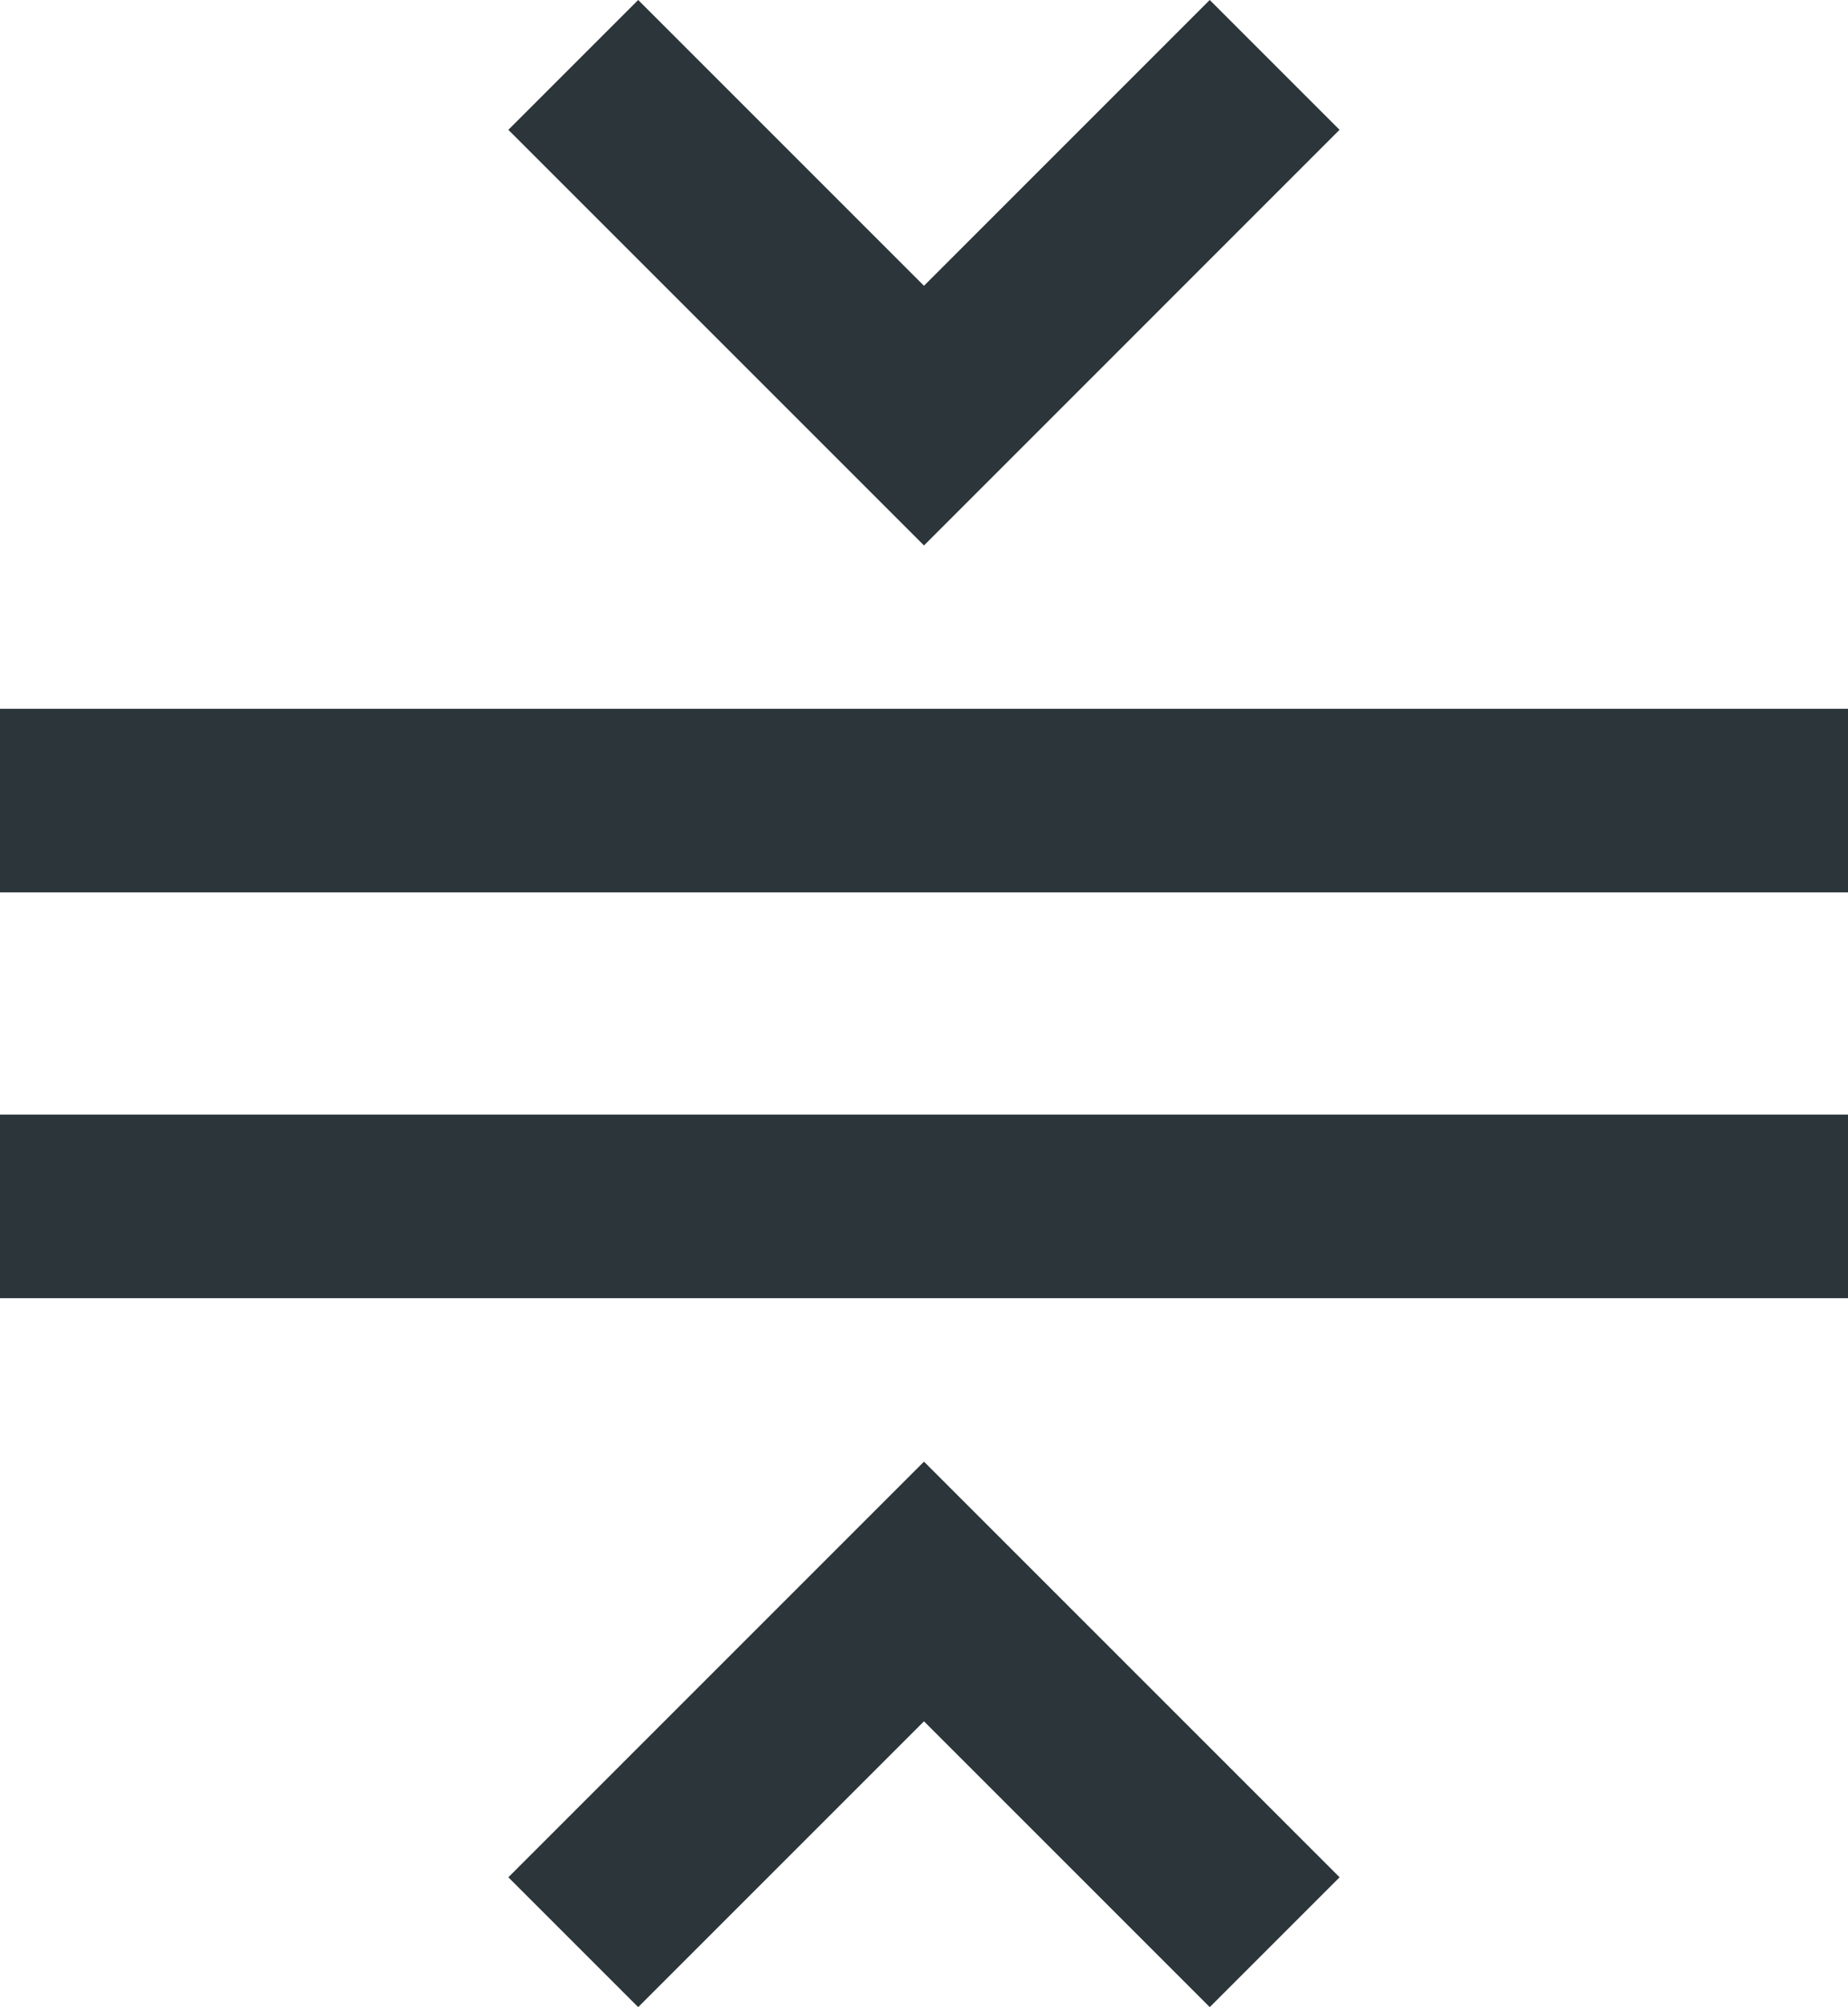
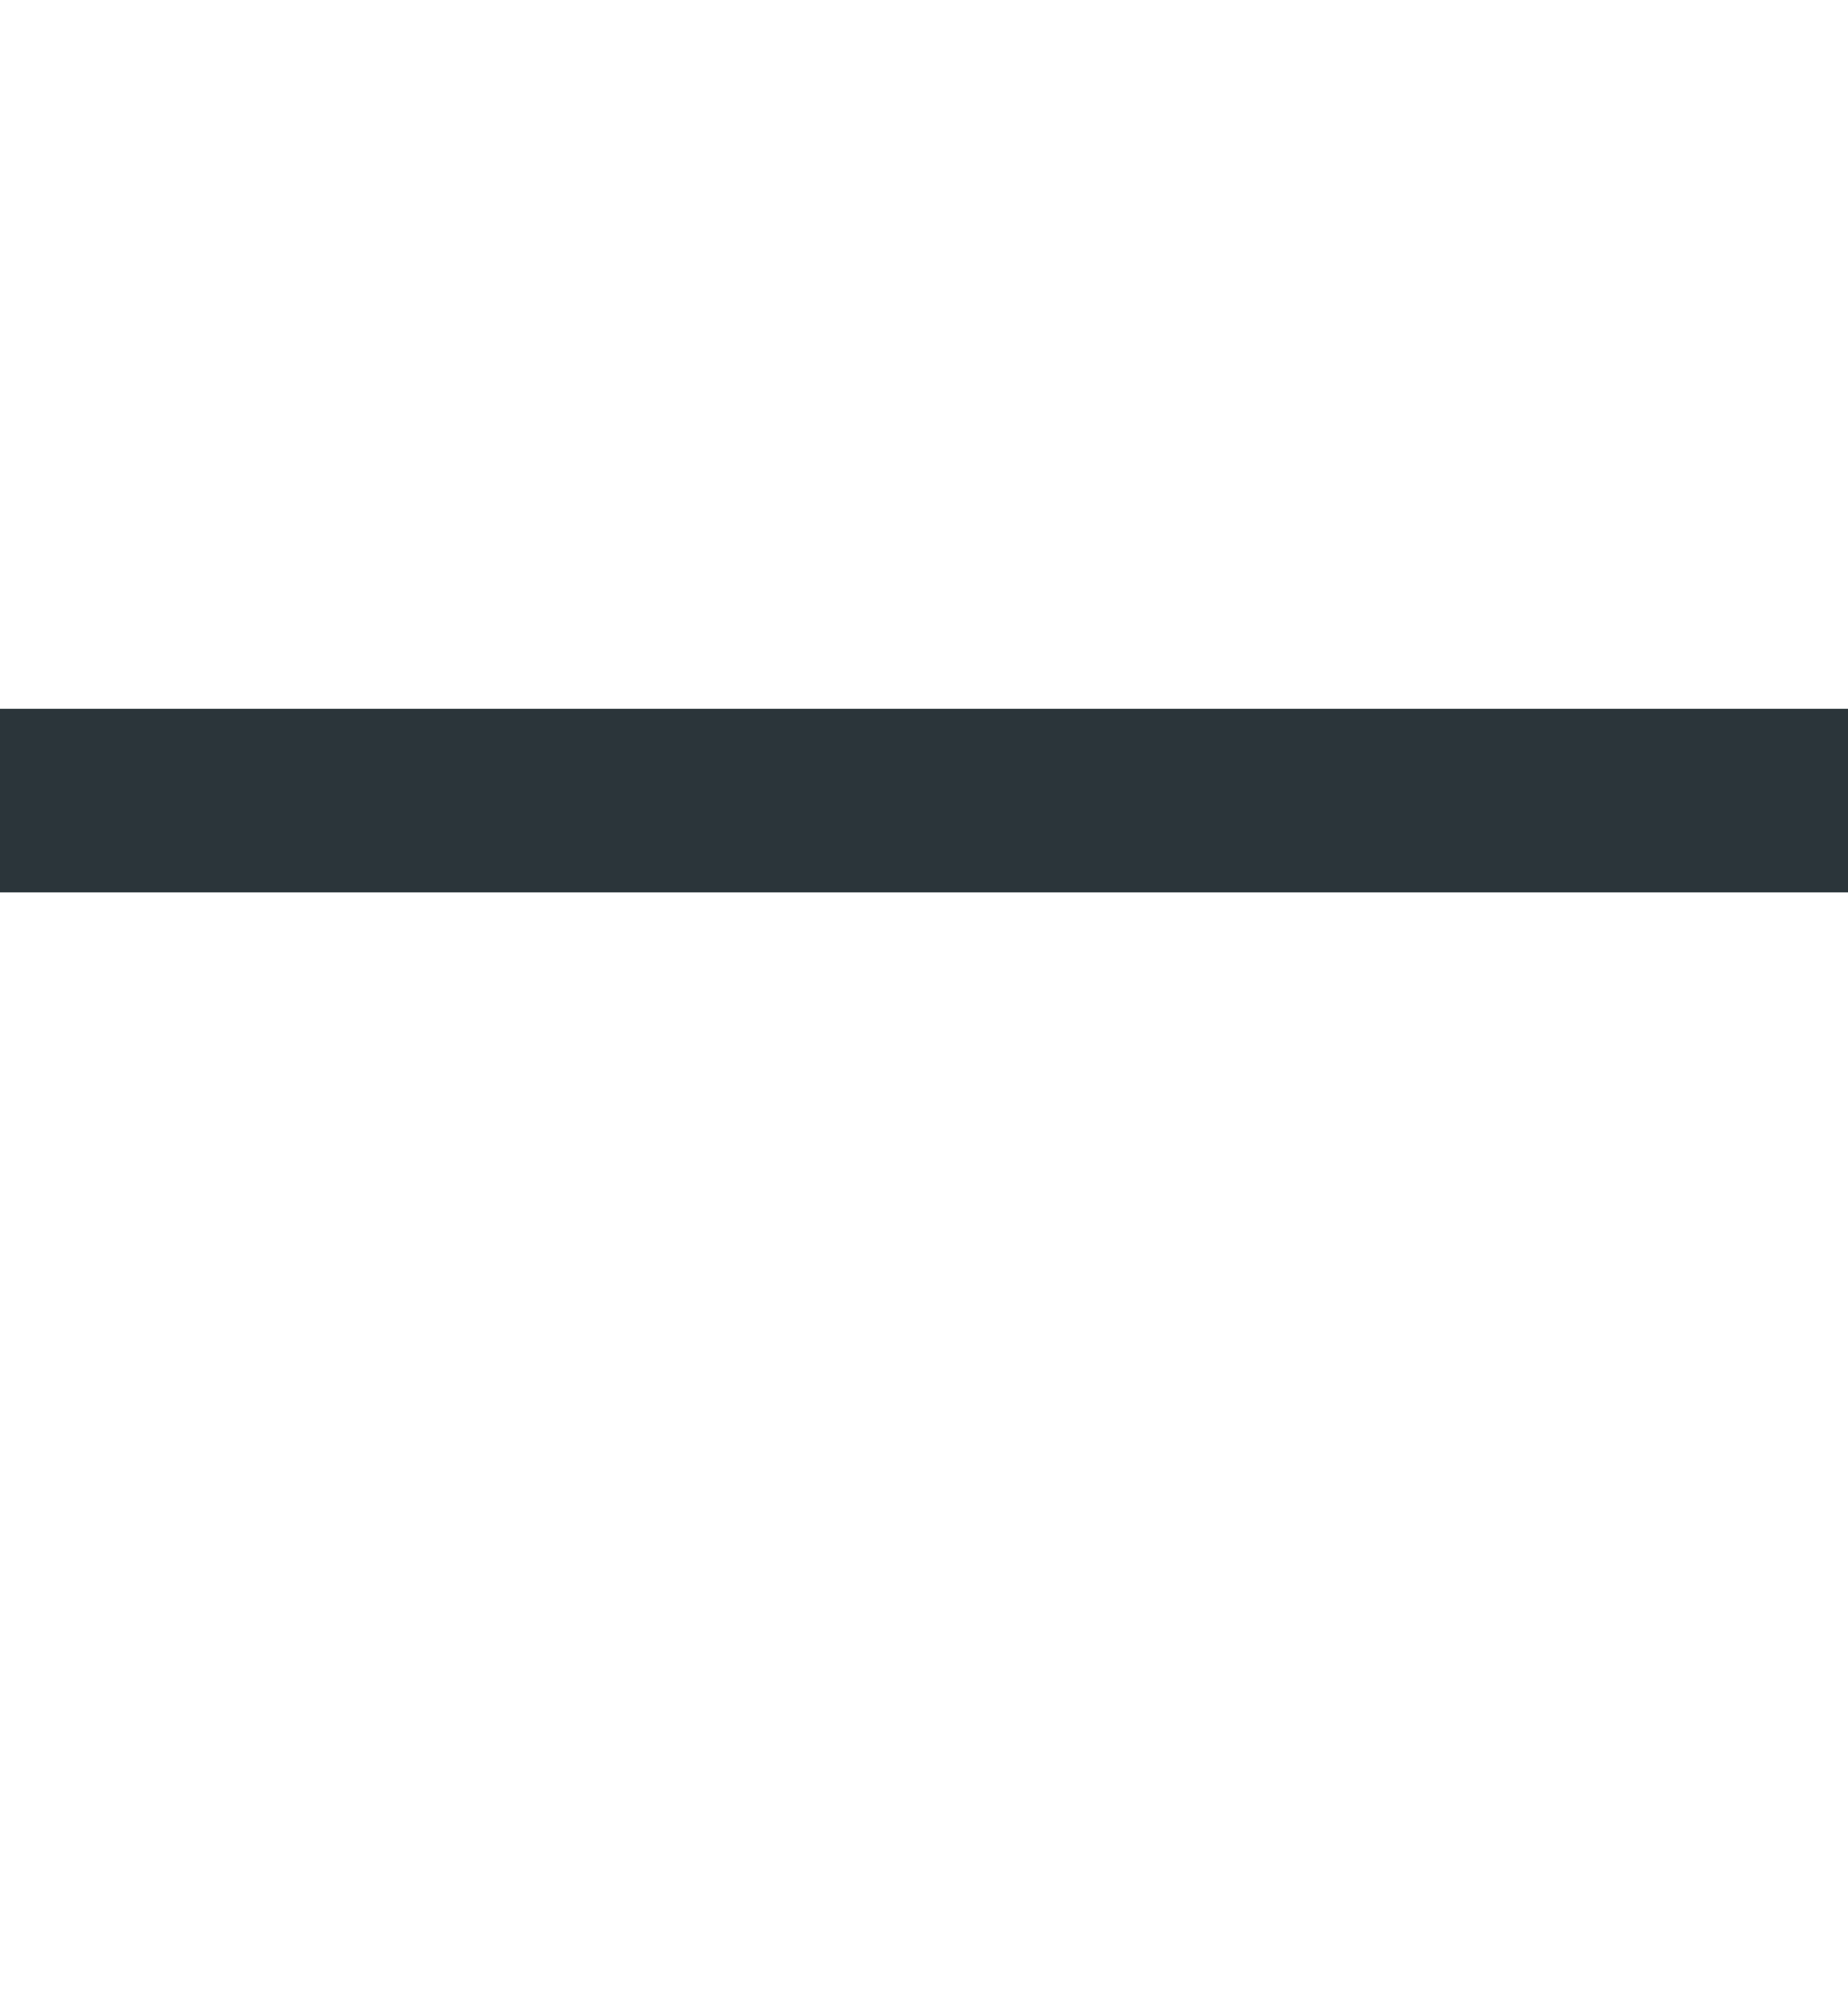
<svg xmlns="http://www.w3.org/2000/svg" width="40.263" height="43.724" viewBox="0 0 40.263 43.724">
  <g id="Group_48624" data-name="Group 48624" transform="translate(-11292.211 -3126.814)">
-     <path id="Path_4220" data-name="Path 4220" d="M27.128,1.414,19.488,9.055,11.847,1.414" transform="translate(11292.854 3126.814)" fill="none" stroke="#2b353a" stroke-miterlimit="10" stroke-width="4" />
-     <path id="Path_4221" data-name="Path 4221" d="M11.847,40.6l7.641-7.641L27.129,40.6" transform="translate(11292.854 3128.528)" fill="none" stroke="#2b353a" stroke-miterlimit="10" stroke-width="4" />
    <line id="Line_1" data-name="Line 1" x2="40.263" transform="translate(11292.211 3144.256)" fill="none" stroke="#2b353a" stroke-miterlimit="10" stroke-width="4" />
-     <line id="Line_2" data-name="Line 2" x2="40.263" transform="translate(11292.211 3153.097)" fill="none" stroke="#2b353a" stroke-miterlimit="10" stroke-width="4" />
  </g>
</svg>